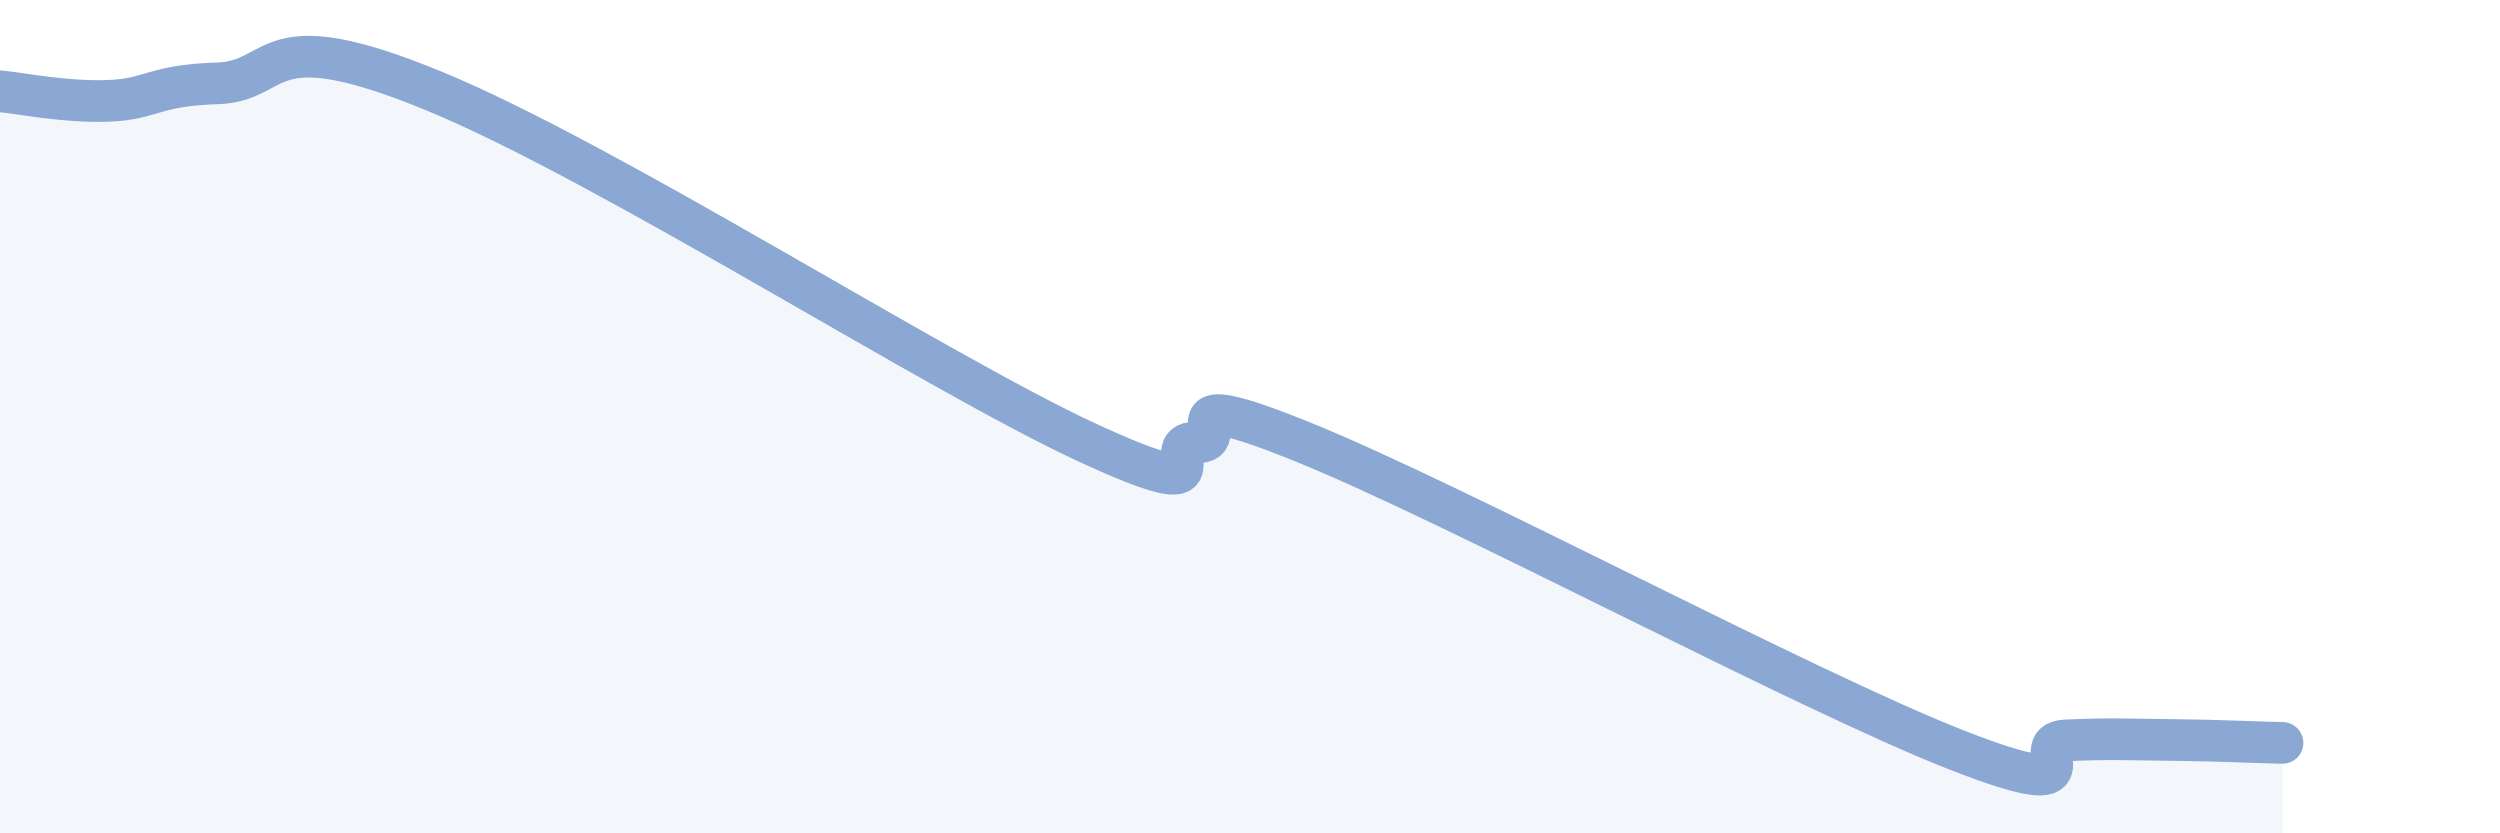
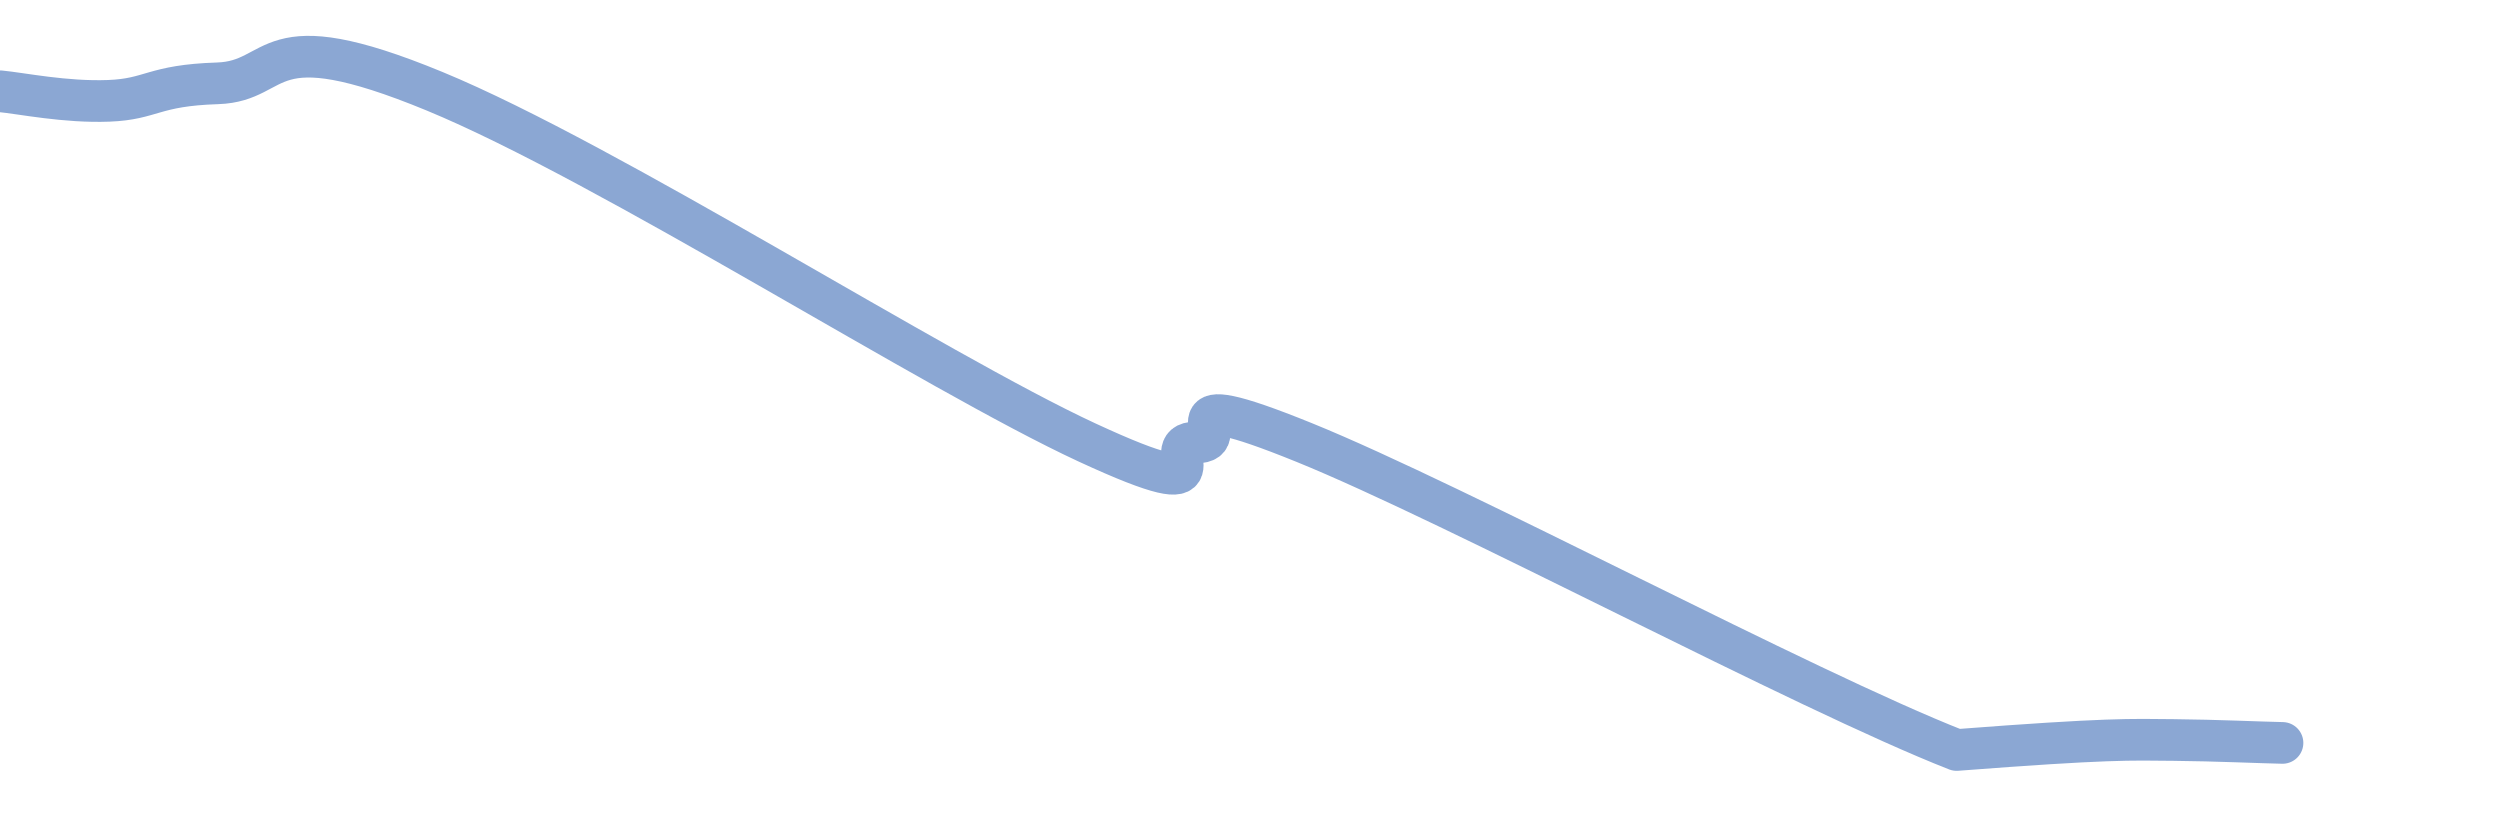
<svg xmlns="http://www.w3.org/2000/svg" width="60" height="20" viewBox="0 0 60 20">
-   <path d="M 0,2.19 C 0.52,2.24 1.57,2.46 2.61,2.42 C 3.65,2.38 3.66,2.05 5.22,2 C 6.78,1.95 6.26,0.47 10.43,2.19 C 14.6,3.91 22.44,8.93 26.09,10.62 C 29.74,12.31 27.66,10.62 28.7,10.62 C 29.74,10.62 27.65,9.14 31.3,10.62 C 34.95,12.1 43.31,16.57 46.96,18 C 50.61,19.43 48.53,17.82 49.57,17.77 C 50.61,17.72 51.13,17.75 52.17,17.76 C 53.21,17.77 54.26,17.82 54.78,17.83L54.78 20L0 20Z" fill="#8ba7d3" opacity="0.1" stroke-linecap="round" stroke-linejoin="round" />
-   <path d="M 0,2.19 C 0.52,2.24 1.57,2.46 2.61,2.42 C 3.65,2.38 3.66,2.05 5.22,2 C 6.78,1.95 6.26,0.47 10.43,2.19 C 14.6,3.91 22.44,8.93 26.09,10.62 C 29.74,12.31 27.66,10.62 28.7,10.62 C 29.74,10.62 27.65,9.14 31.3,10.62 C 34.95,12.1 43.31,16.57 46.96,18 C 50.61,19.43 48.53,17.82 49.57,17.77 C 50.61,17.72 51.13,17.75 52.17,17.76 C 53.21,17.77 54.26,17.82 54.78,17.83" stroke="#8ba7d3" stroke-width="1" fill="none" stroke-linecap="round" stroke-linejoin="round" />
+   <path d="M 0,2.19 C 0.52,2.24 1.57,2.46 2.61,2.42 C 3.65,2.38 3.66,2.05 5.22,2 C 6.78,1.95 6.26,0.47 10.43,2.19 C 14.6,3.91 22.44,8.93 26.09,10.62 C 29.74,12.31 27.66,10.62 28.7,10.62 C 29.74,10.62 27.65,9.14 31.3,10.62 C 34.95,12.1 43.31,16.57 46.96,18 C 50.61,17.72 51.13,17.75 52.17,17.76 C 53.21,17.77 54.26,17.82 54.78,17.83" stroke="#8ba7d3" stroke-width="1" fill="none" stroke-linecap="round" stroke-linejoin="round" />
</svg>